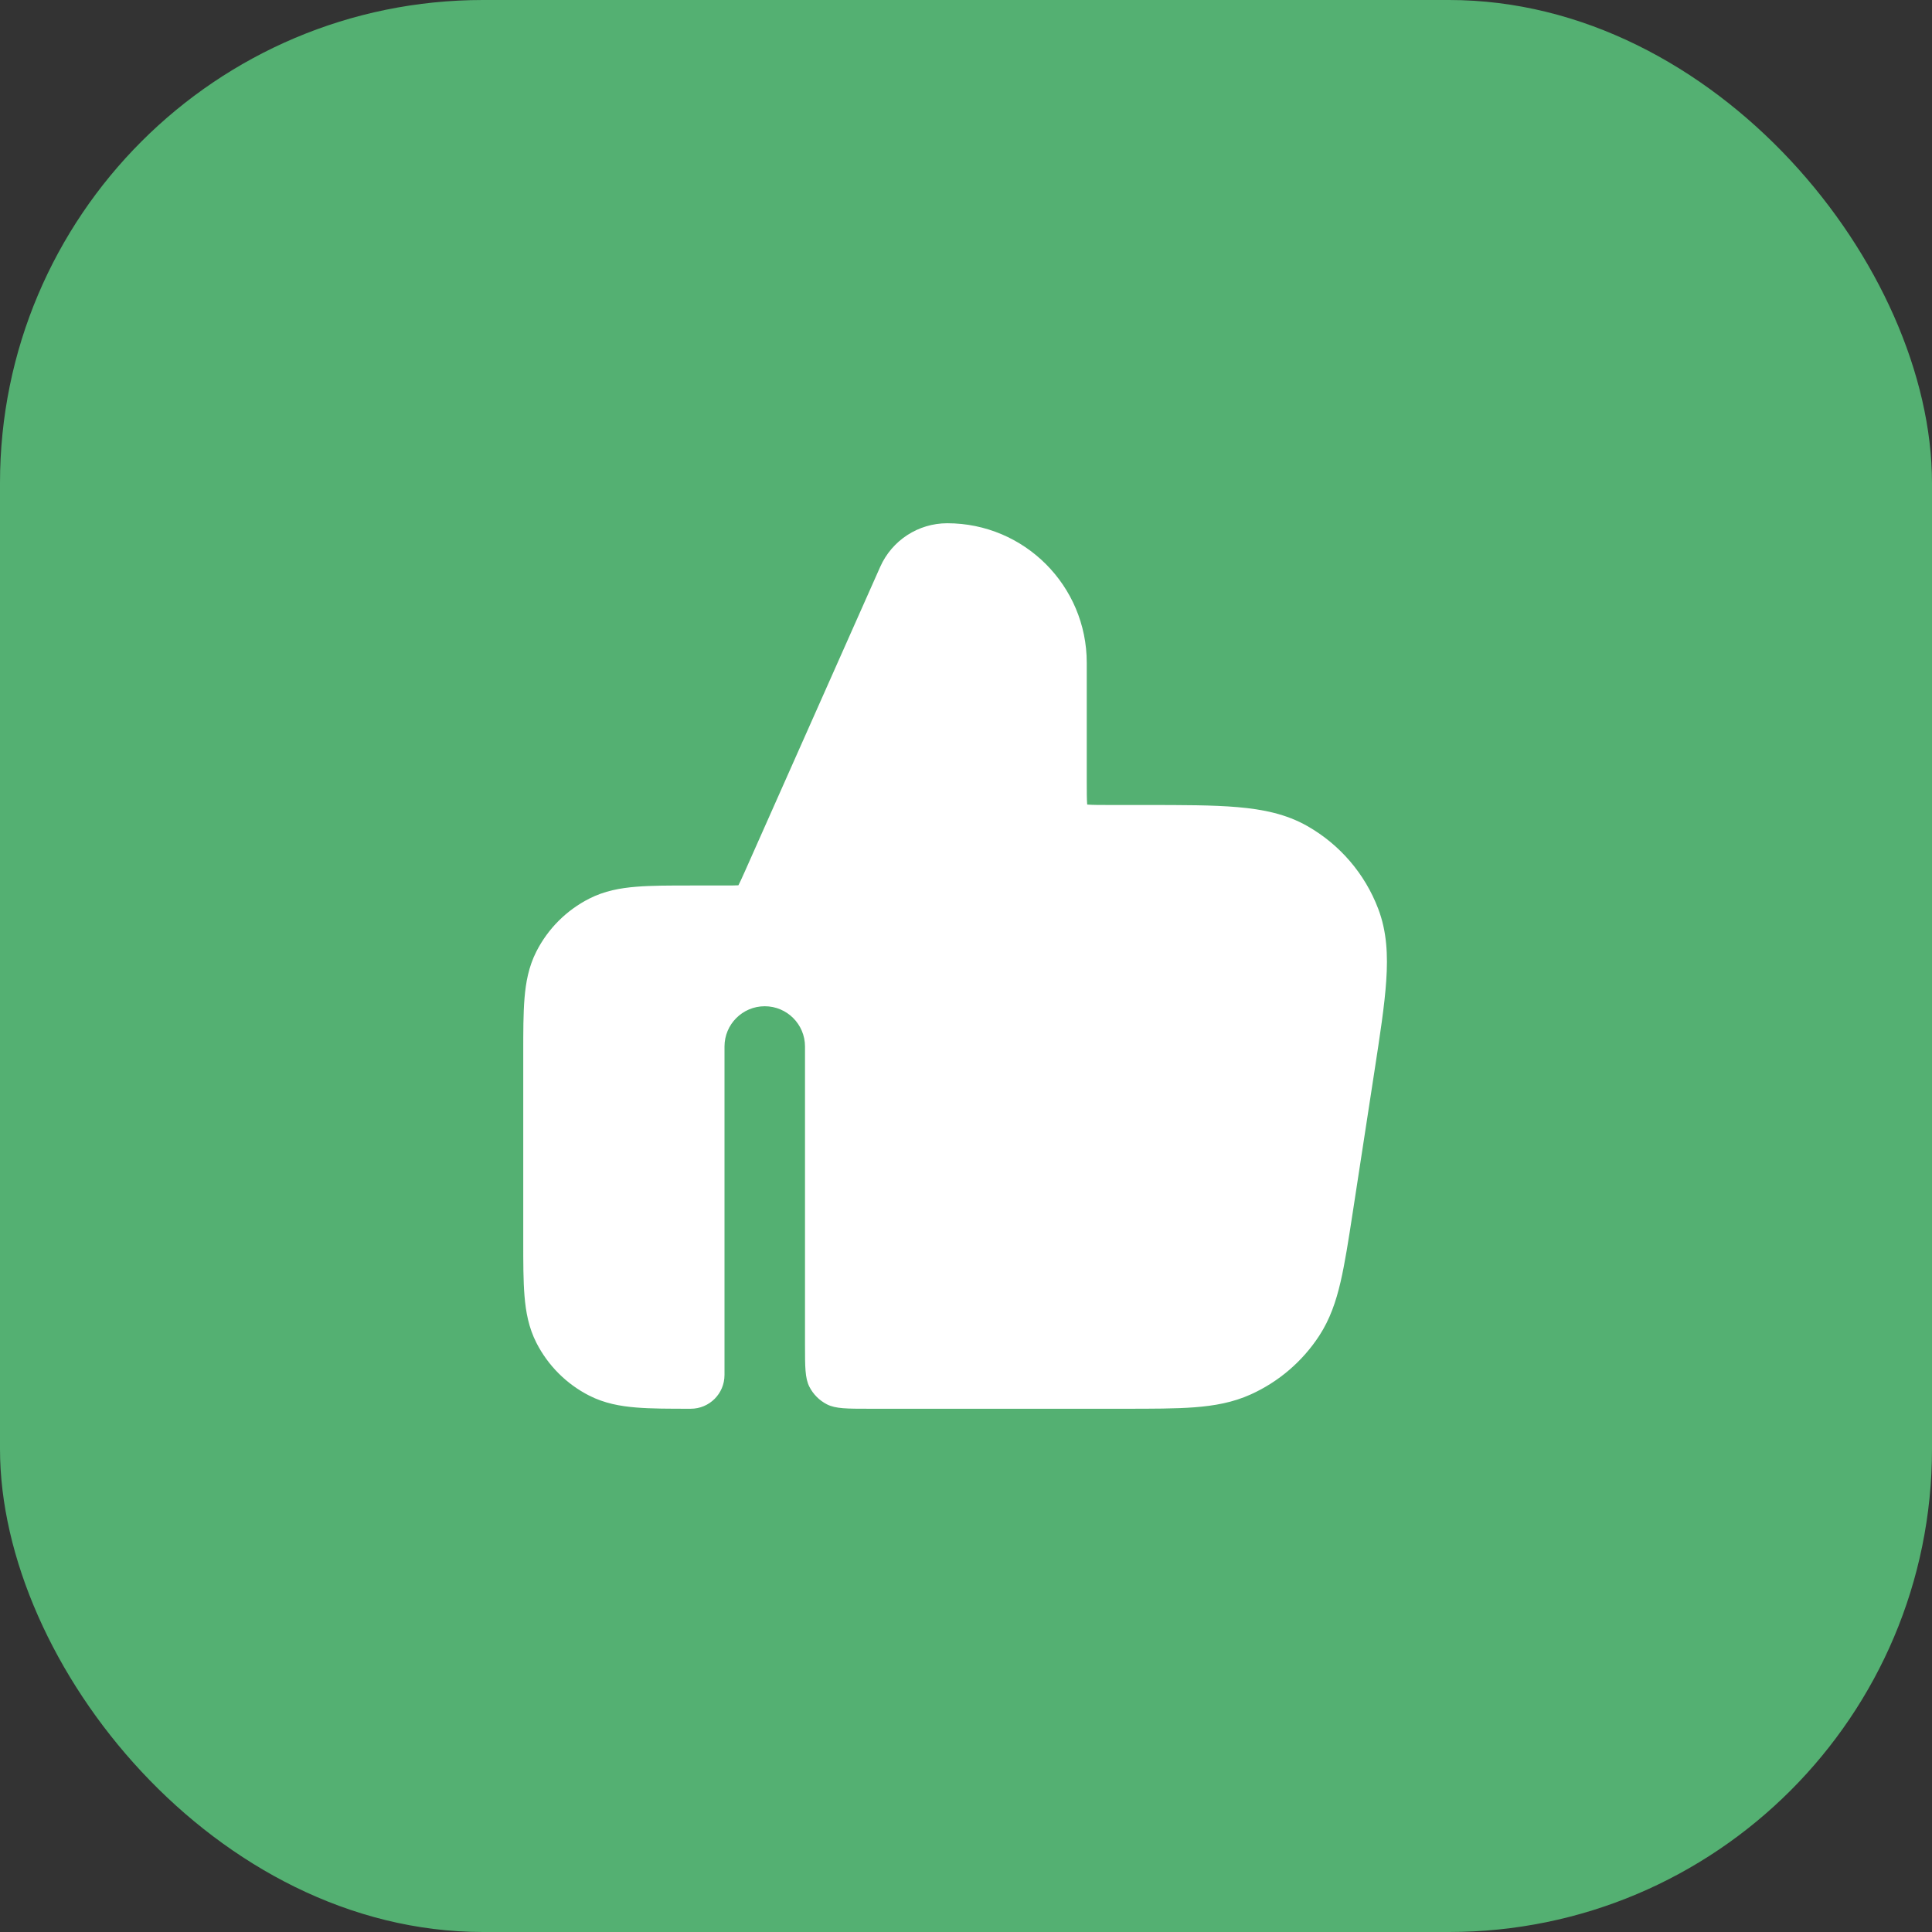
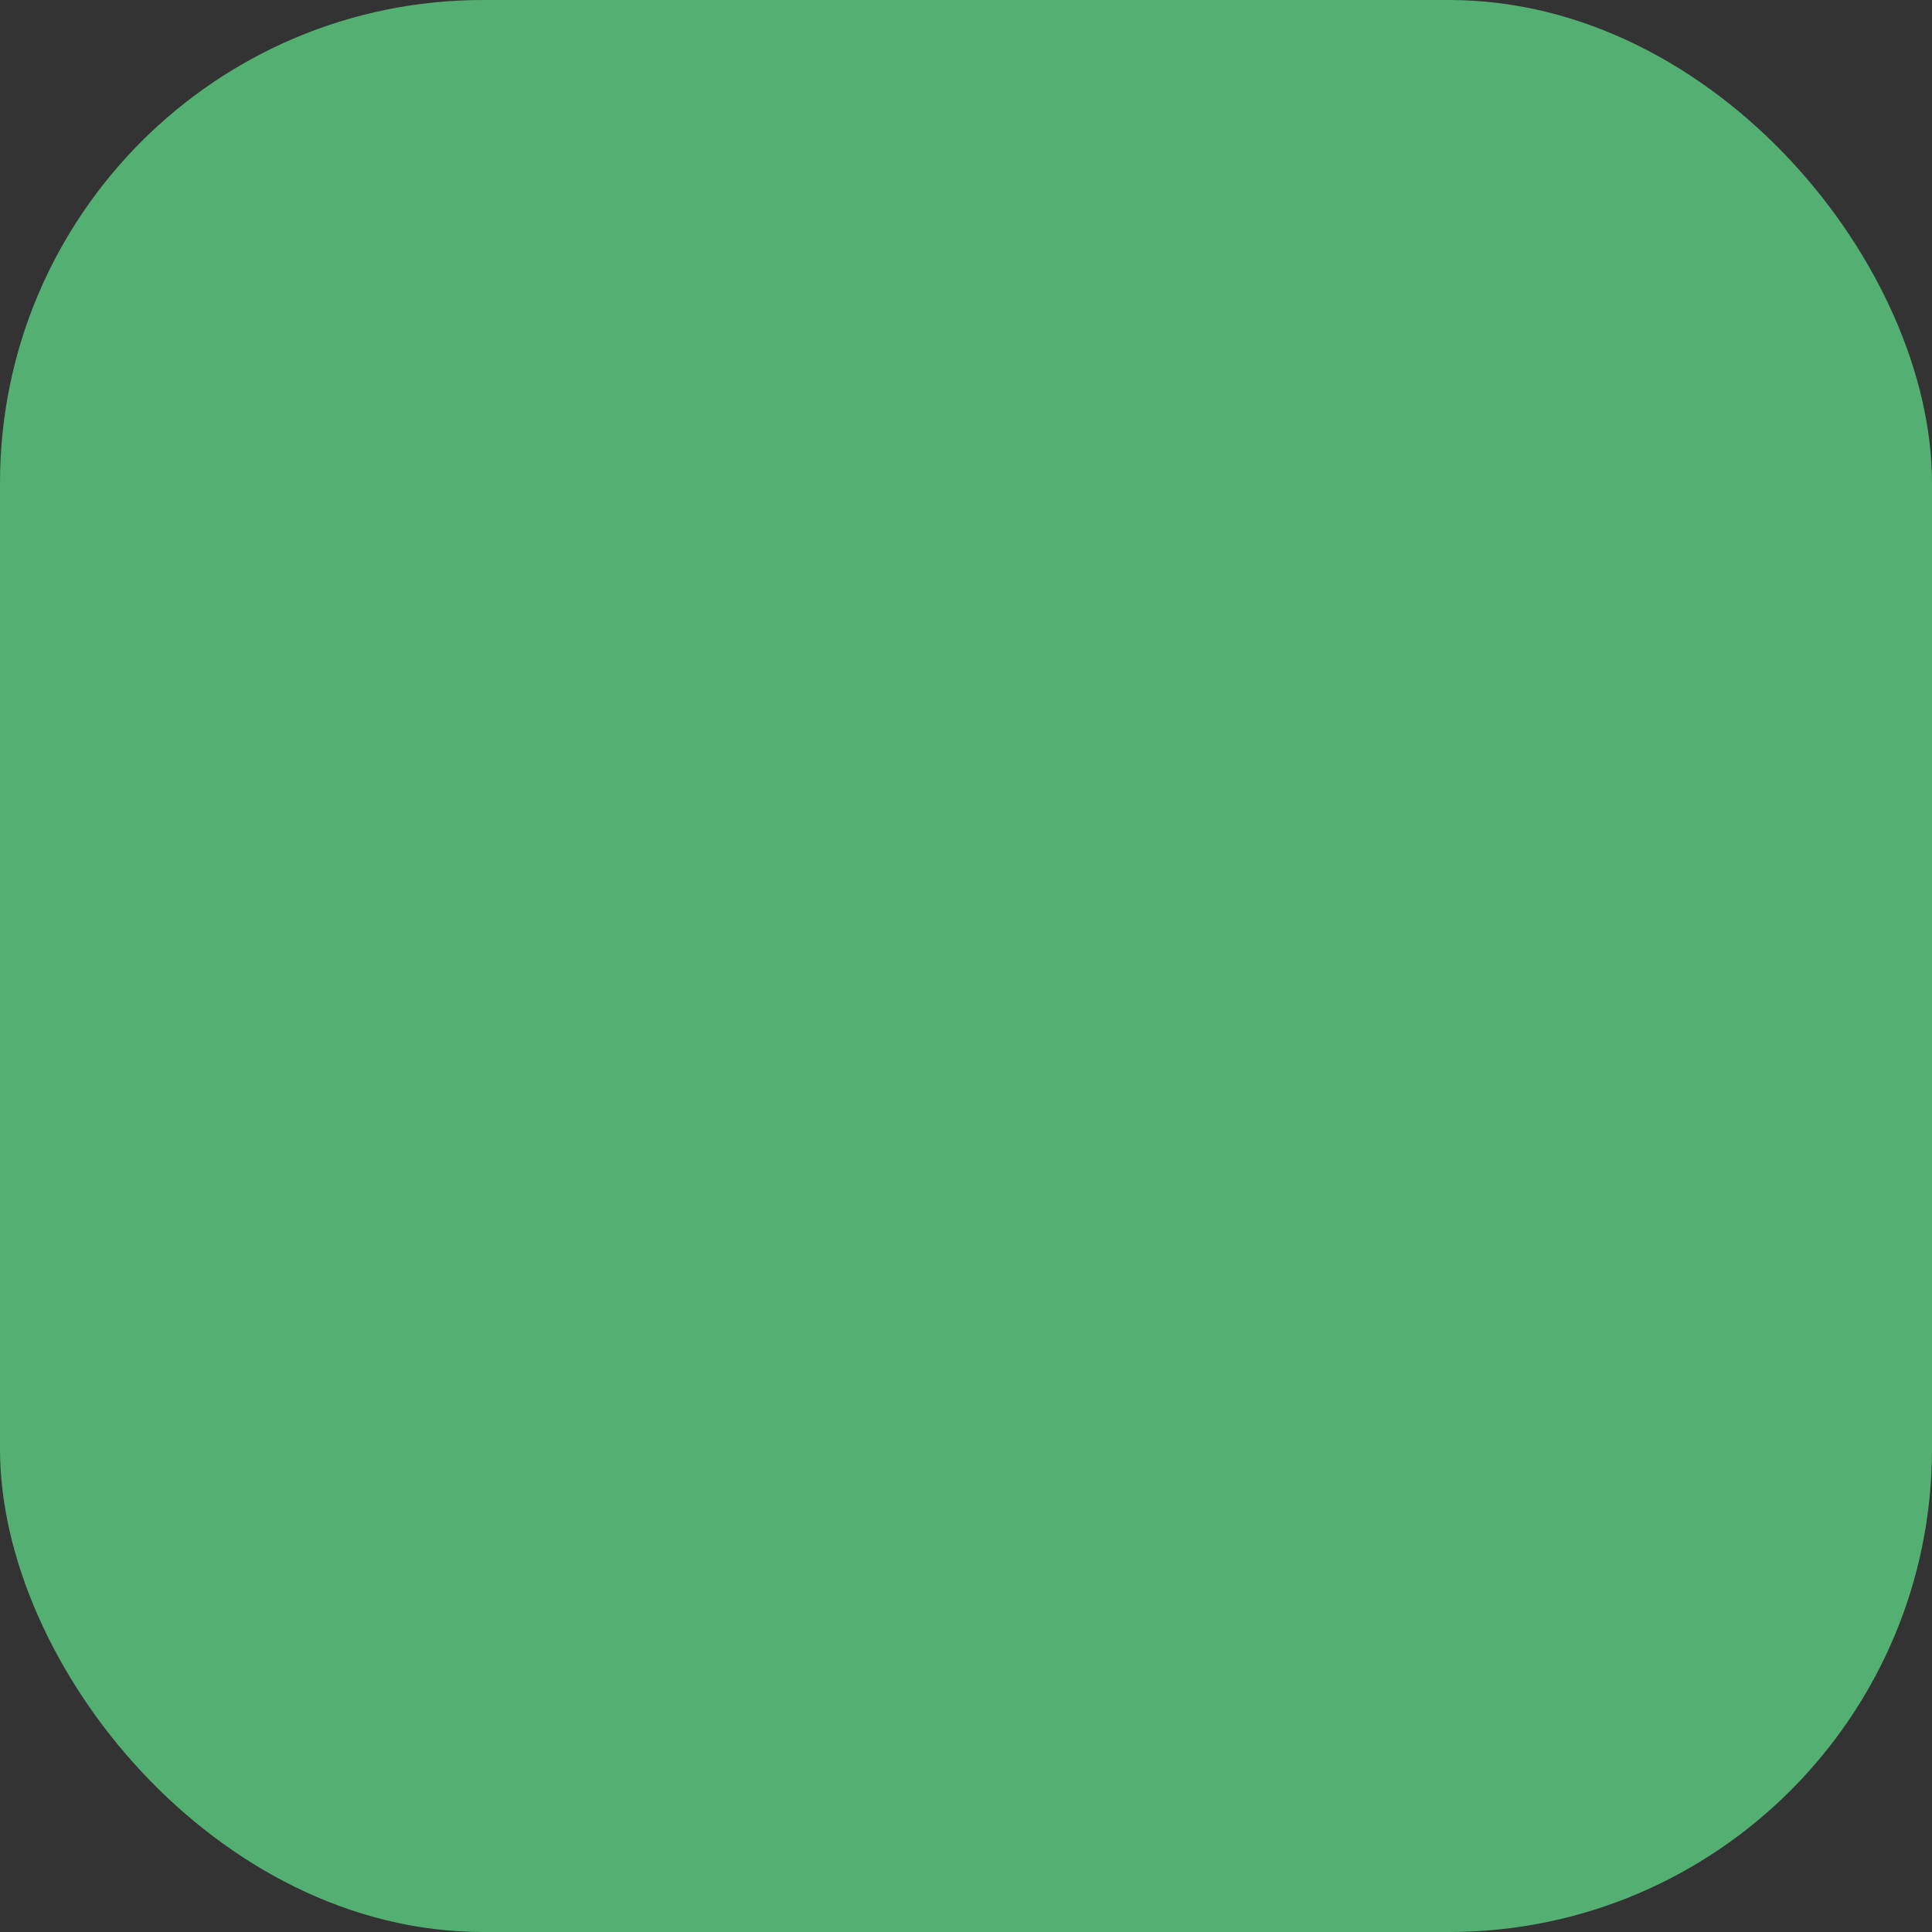
<svg xmlns="http://www.w3.org/2000/svg" width="48" height="48" viewBox="0 0 48 48" fill="none">
  <rect x="0" y="0" width="48" height="48" fill="#333333" stroke="none" />
  <rect width="48" height="48" rx="12" fill="#54B072" />
-   <path d="M23.534 13C22.814 13 22.162 13.424 21.869 14.082L18.509 21.644C18.427 21.827 18.384 21.922 18.349 21.988L18.346 21.994L18.34 21.995C18.265 22 18.161 22 17.96 22L17.162 22C16.634 22 16.18 22 15.805 22.031C15.41 22.063 15.016 22.134 14.638 22.327C14.073 22.615 13.615 23.073 13.327 23.638C13.134 24.016 13.063 24.41 13.031 24.805C13 25.18 13 25.634 13 26.161V30.838C13 31.366 13 31.82 13.031 32.195C13.063 32.59 13.134 32.984 13.327 33.362C13.615 33.926 14.073 34.385 14.638 34.673C15.016 34.866 15.41 34.937 15.805 34.969C16.18 35 16.634 35 17.161 35C17.625 35 18 34.625 18 34.161L18 26C18 25.448 18.448 25 19 25C19.552 25 20 25.448 20 26L20 33.4C20 33.96 20 34.24 20.109 34.454C20.205 34.642 20.358 34.795 20.546 34.891C20.76 35 21.04 35 21.6 35H27.92C28.618 35 29.198 35 29.676 34.964C30.174 34.926 30.634 34.844 31.077 34.643C31.771 34.329 32.36 33.823 32.776 33.186C33.042 32.778 33.193 32.336 33.306 31.849C33.414 31.383 33.503 30.81 33.609 30.119L34.144 26.638C34.285 25.723 34.401 24.973 34.441 24.36C34.484 23.729 34.456 23.139 34.24 22.575C33.91 21.707 33.287 20.982 32.48 20.523C31.955 20.224 31.377 20.107 30.746 20.053C30.134 20 29.376 20 28.45 20H27.6C27.303 20 27.141 19.999 27.025 19.99L27.012 19.989L27.01 19.975C27.001 19.859 27 19.697 27 19.4V16.466C27 14.552 25.448 13 23.534 13Z" fill="white" />
</svg>